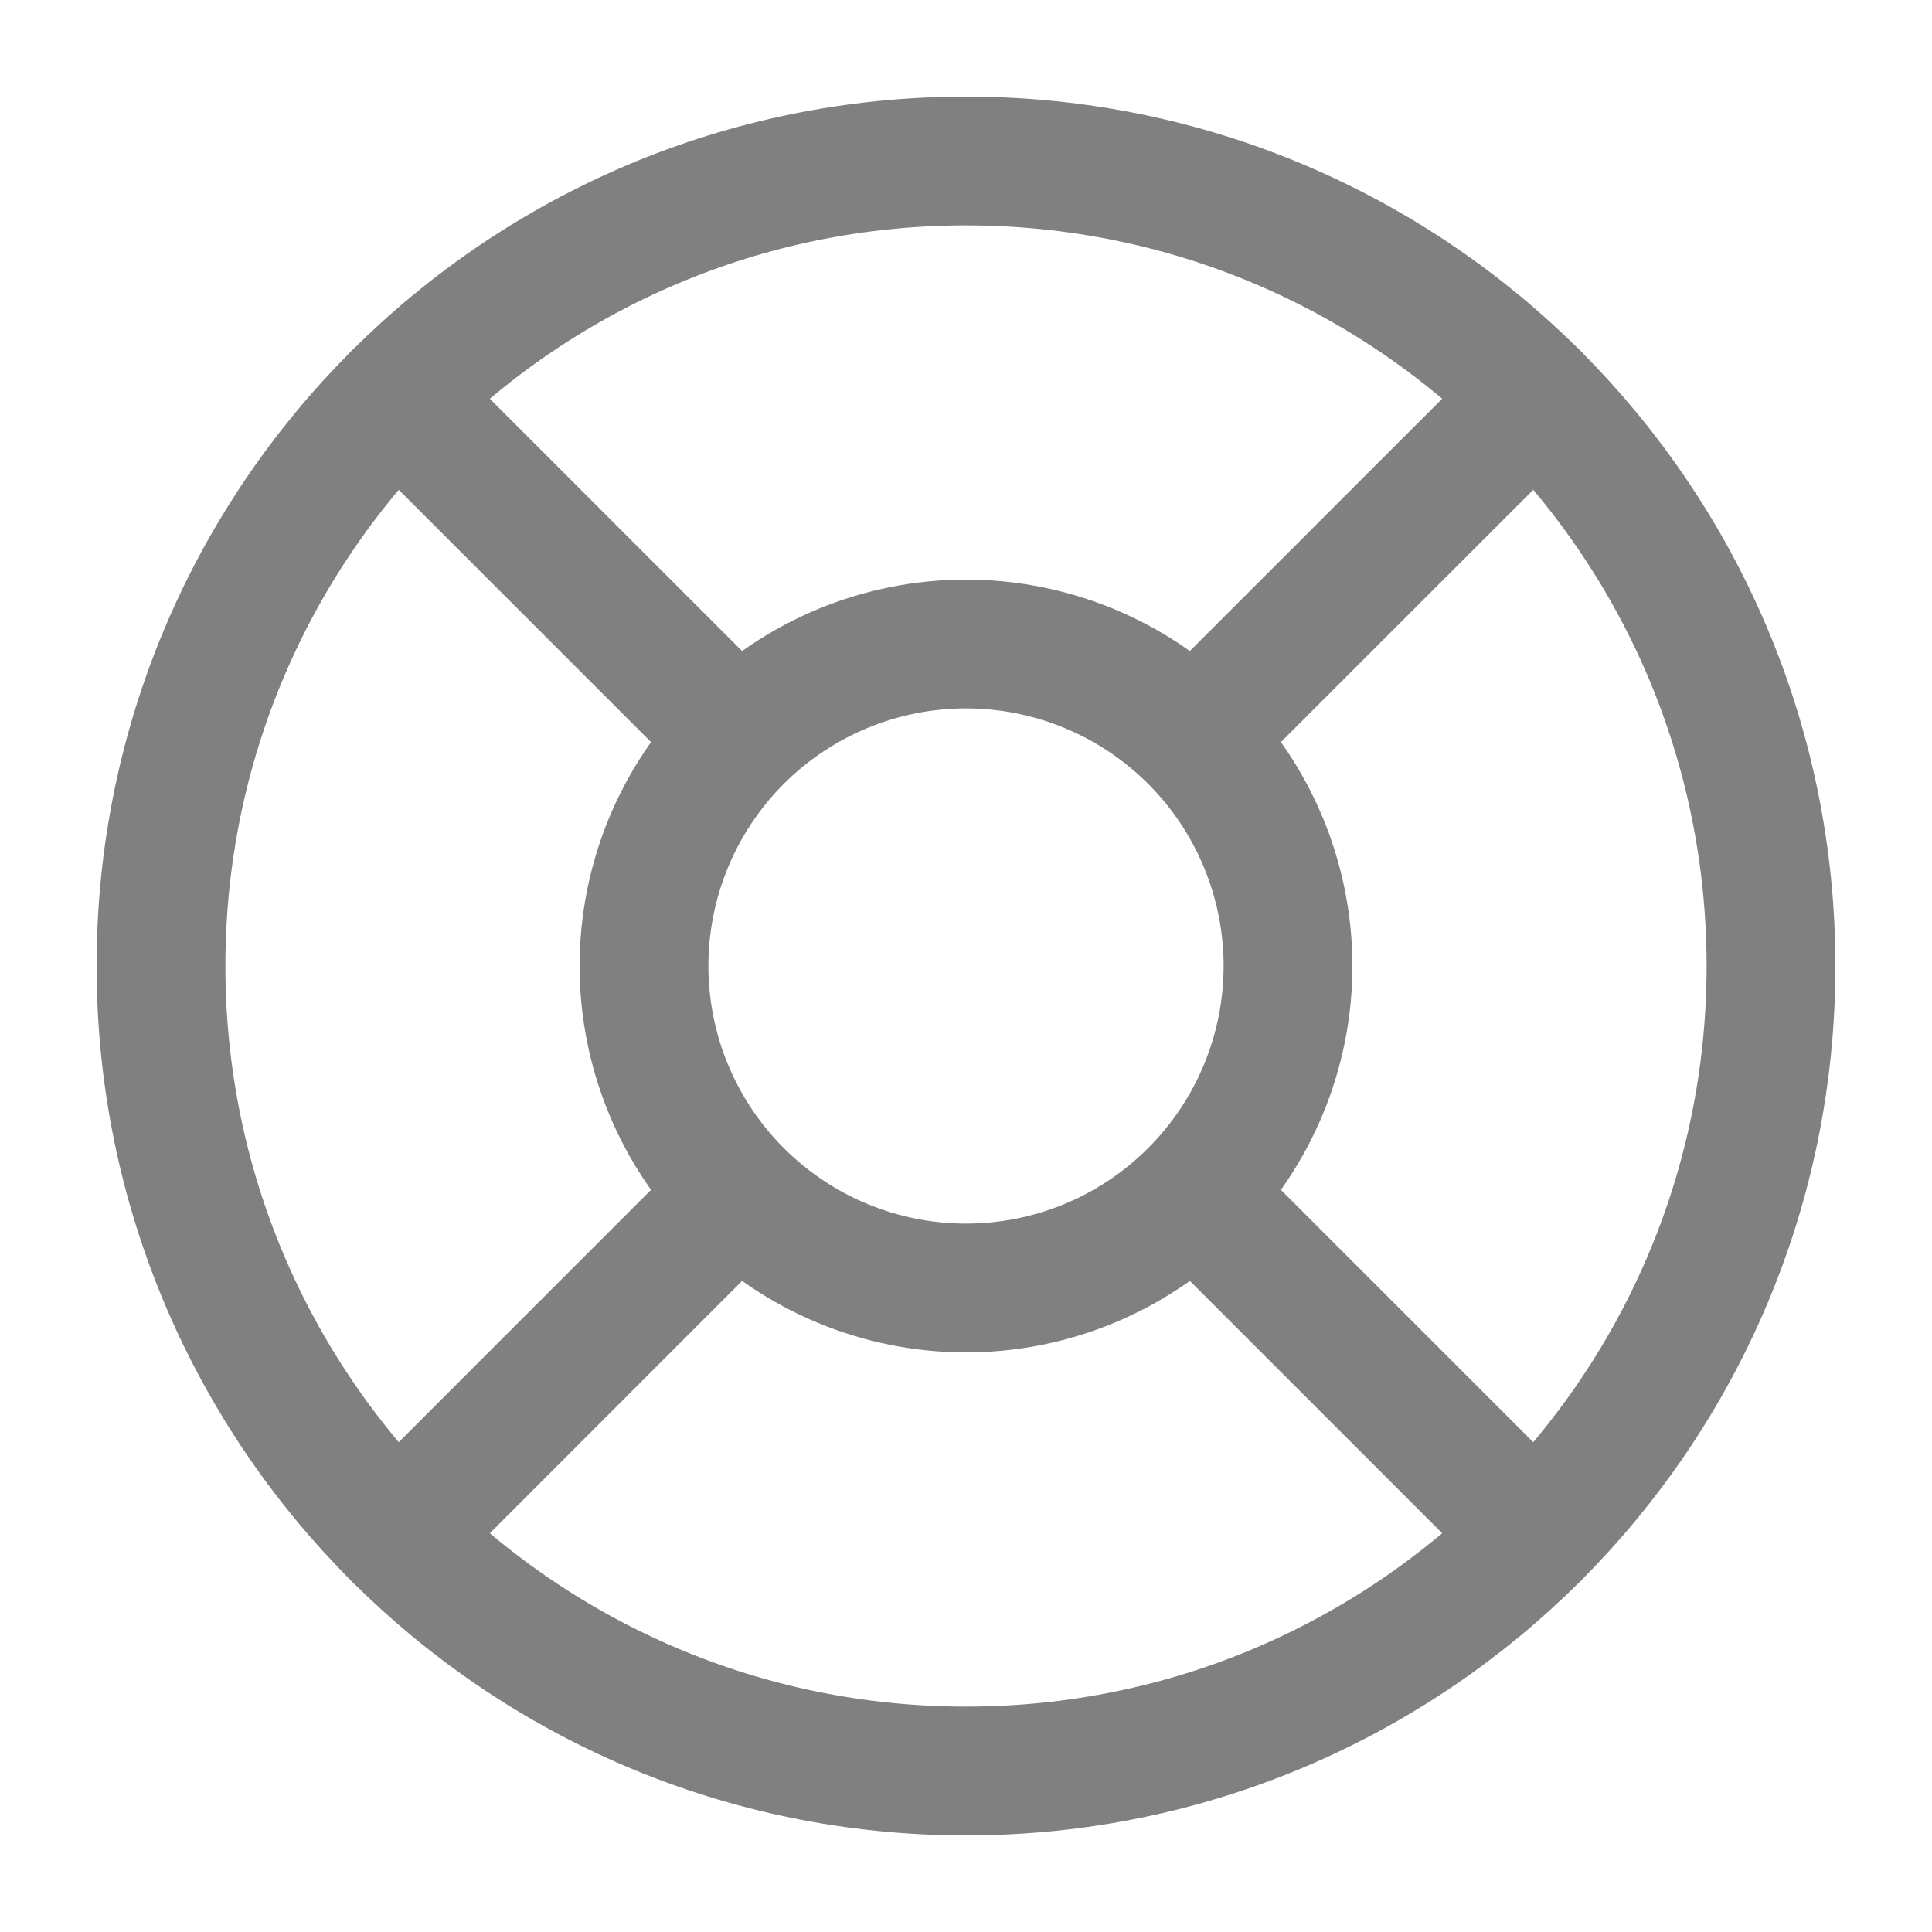
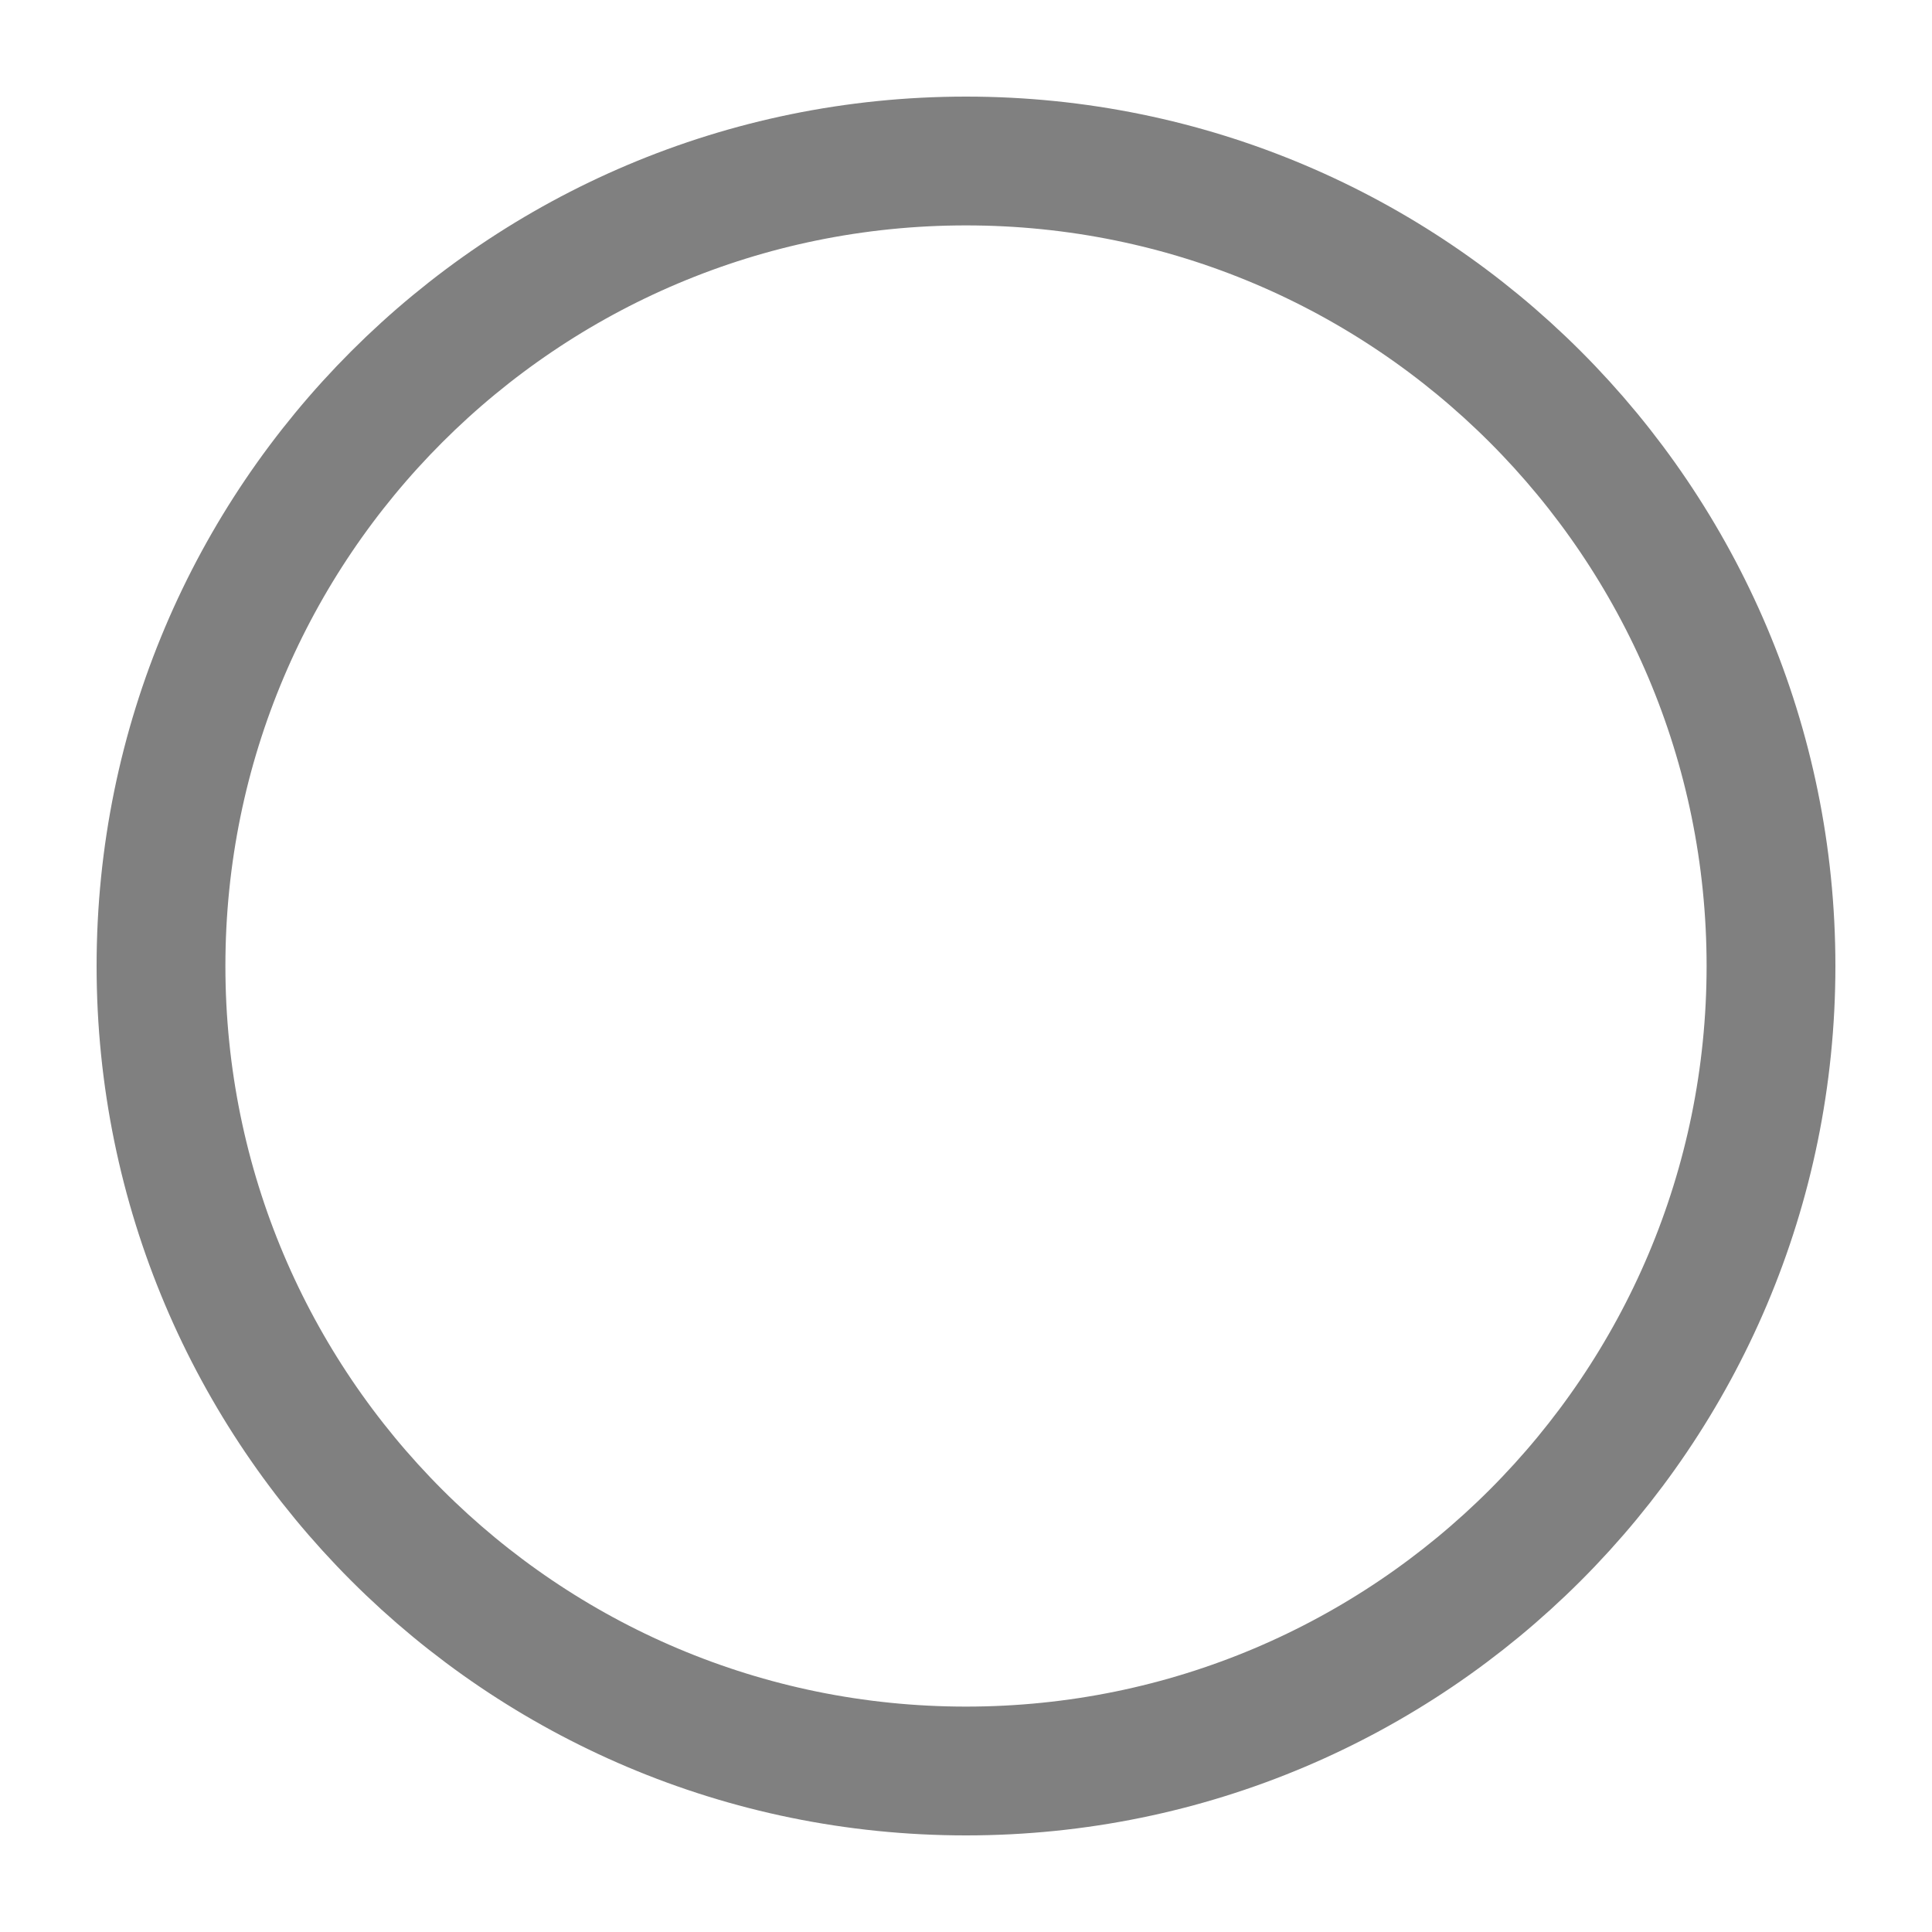
<svg xmlns="http://www.w3.org/2000/svg" fill="none" viewBox="0 0 30 30" height="30" width="30">
  <g clip-path="url(#clip0_3932_7946)">
    <path stroke-linejoin="round" stroke-linecap="round" stroke-width="2" stroke="#808080" d="M15 27.5C8.096 27.5 2.5 21.904 2.5 15C2.5 8.096 8.096 2.5 15 2.5C21.904 2.5 27.5 8.096 27.5 15C27.5 21.904 21.904 27.5 15 27.5Z" />
-     <path stroke-linejoin="round" stroke-linecap="round" stroke-width="2" stroke="#808080" d="M18.535 18.535C17.598 19.473 16.326 20 15 20C13.674 20 12.402 19.473 11.464 18.535M18.535 18.535C19.473 17.598 20 16.326 20 15C20 13.674 19.473 12.402 18.535 11.464M18.535 18.535L23.839 23.839M11.464 18.535C10.527 17.598 10 16.326 10 15C10 13.674 10.527 12.402 11.464 11.464M11.464 18.535L6.161 23.839M11.464 11.464C12.402 10.527 13.674 10 15 10C16.326 10 17.598 10.527 18.535 11.464M11.464 11.464L6.161 6.161M18.535 11.464L23.839 6.161" />
  </g>
  <defs>
    <clipPath id="clip0_3932_7946">
      <rect fill="white" height="30" width="30" />
    </clipPath>
  </defs>
</svg>